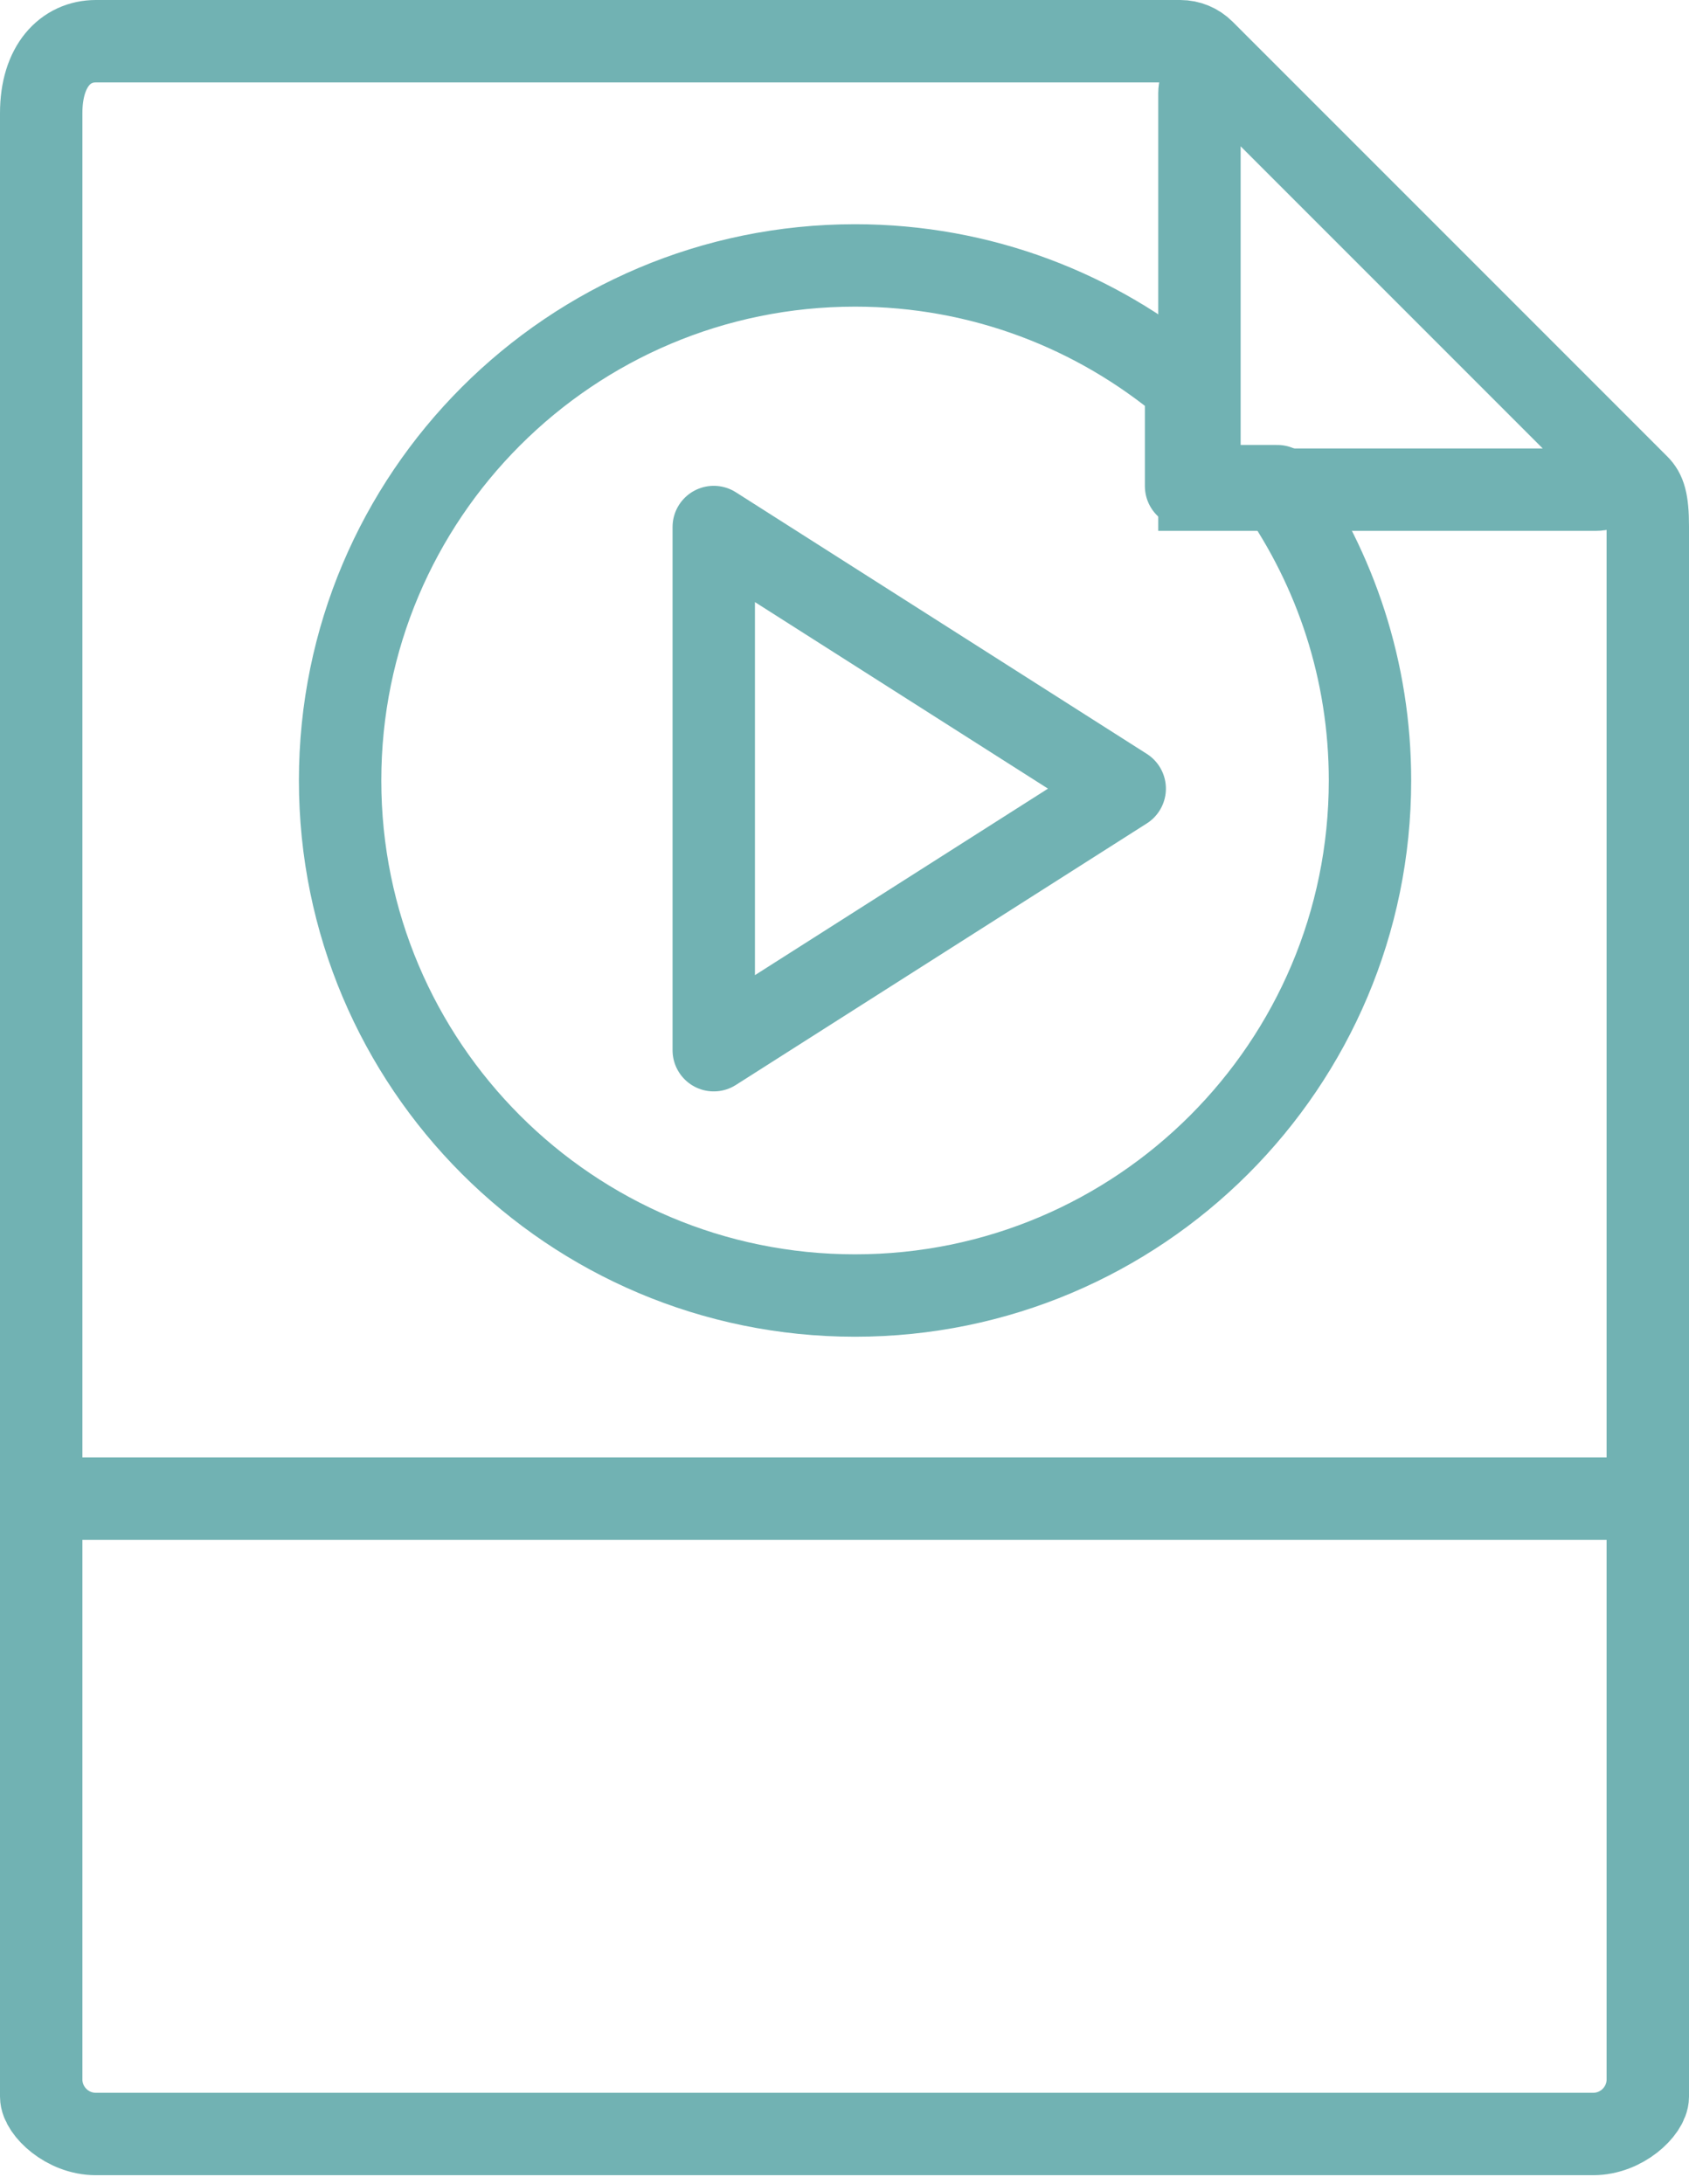
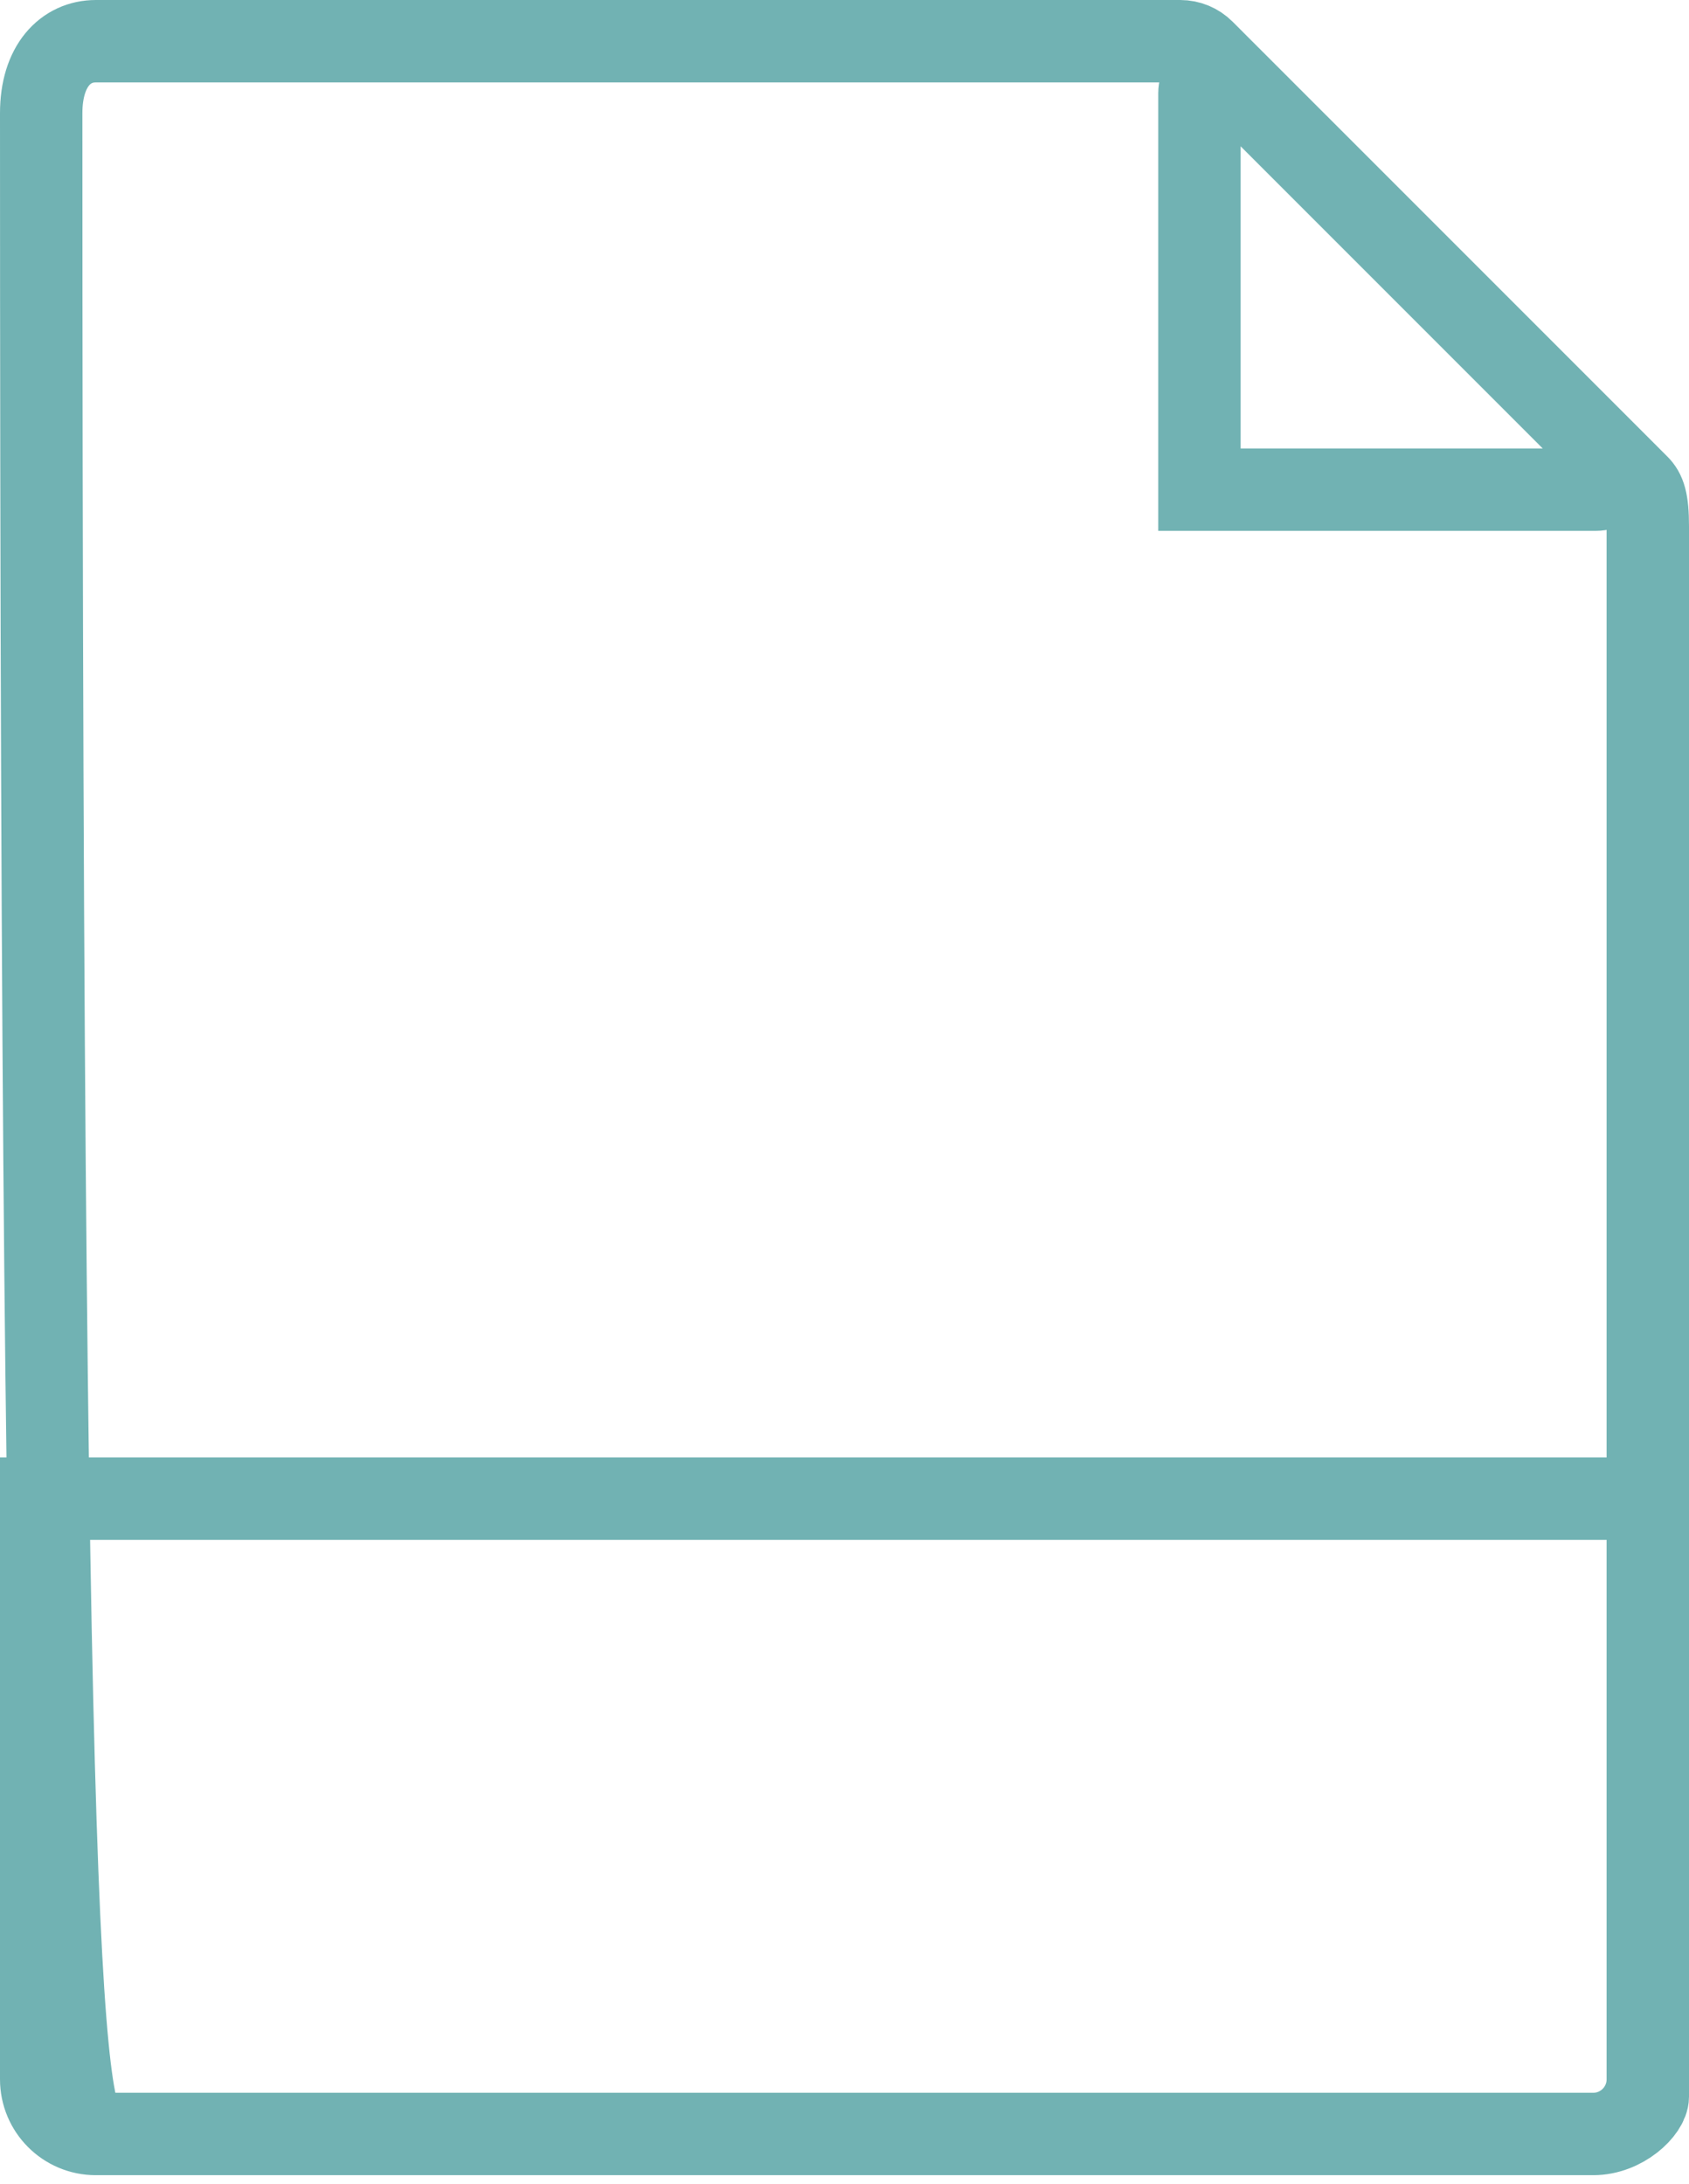
<svg xmlns="http://www.w3.org/2000/svg" width="41px" height="53px" viewBox="0 0 41 53" version="1.1">
  <title>icon-video</title>
  <desc>Created with Sketch.</desc>
  <g id="Page-1" stroke="none" stroke-width="1" fill="none" fill-rule="evenodd">
    <g id="icon-video" transform="translate(1, 1)" stroke="#71B2B3" stroke-width="2">
-       <path d="M37.673,50.791 L1.327,50.791 C0.594,50.791 0,50.197 0,49.464 L0,35.372 L39,35.372 L39,49.464 C39,50.197 38.406,50.791 37.673,50.791 L37.673,50.791 Z M27.649,0 L1.327,0 C0.594,0 0,0.594 0,1.747 L0,49.884 C0,50.197 0.594,50.791 1.327,50.791 L37.673,50.791 C38.406,50.791 39,50.197 39,49.884 L39,11.771 C39,11.139 38.916,10.936 38.767,10.787 L28.213,0.233 C28.064,0.084 27.861,0 27.649,0 L27.649,0 Z M28.116,1.262 L28.116,10.884 L37.738,10.884 C38.153,10.884 38.361,10.381 38.068,10.088 L28.912,0.932 C28.618,0.639 28.116,0.846 28.116,1.262 L28.116,1.262 Z" id="Stroke-294" />
-       <polygon id="Path" stroke-linecap="round" stroke-linejoin="round" points="16.326 24.488 16.326 11.791 26.302 18.14" />
-       <path d="M27.792,10.799 L27.792,8.373 C25.618,6.546 22.817,5.442 19.756,5.442 C12.852,5.442 7.256,11.038 7.256,17.942 C7.256,24.845 12.852,30.442 19.756,30.442 C26.659,30.442 32.256,24.845 32.256,17.942 C32.256,15.284 31.422,12.824 30.007,10.799 L27.792,10.799 L27.792,10.799 Z" id="Path" stroke-linecap="round" stroke-linejoin="round" />
+       <path d="M37.673,50.791 L1.327,50.791 C0.594,50.791 0,50.197 0,49.464 L0,35.372 L39,35.372 L39,49.464 C39,50.197 38.406,50.791 37.673,50.791 L37.673,50.791 Z M27.649,0 L1.327,0 C0.594,0 0,0.594 0,1.747 C0,50.197 0.594,50.791 1.327,50.791 L37.673,50.791 C38.406,50.791 39,50.197 39,49.884 L39,11.771 C39,11.139 38.916,10.936 38.767,10.787 L28.213,0.233 C28.064,0.084 27.861,0 27.649,0 L27.649,0 Z M28.116,1.262 L28.116,10.884 L37.738,10.884 C38.153,10.884 38.361,10.381 38.068,10.088 L28.912,0.932 C28.618,0.639 28.116,0.846 28.116,1.262 L28.116,1.262 Z" id="Stroke-294" />
    </g>
  </g>
</svg>